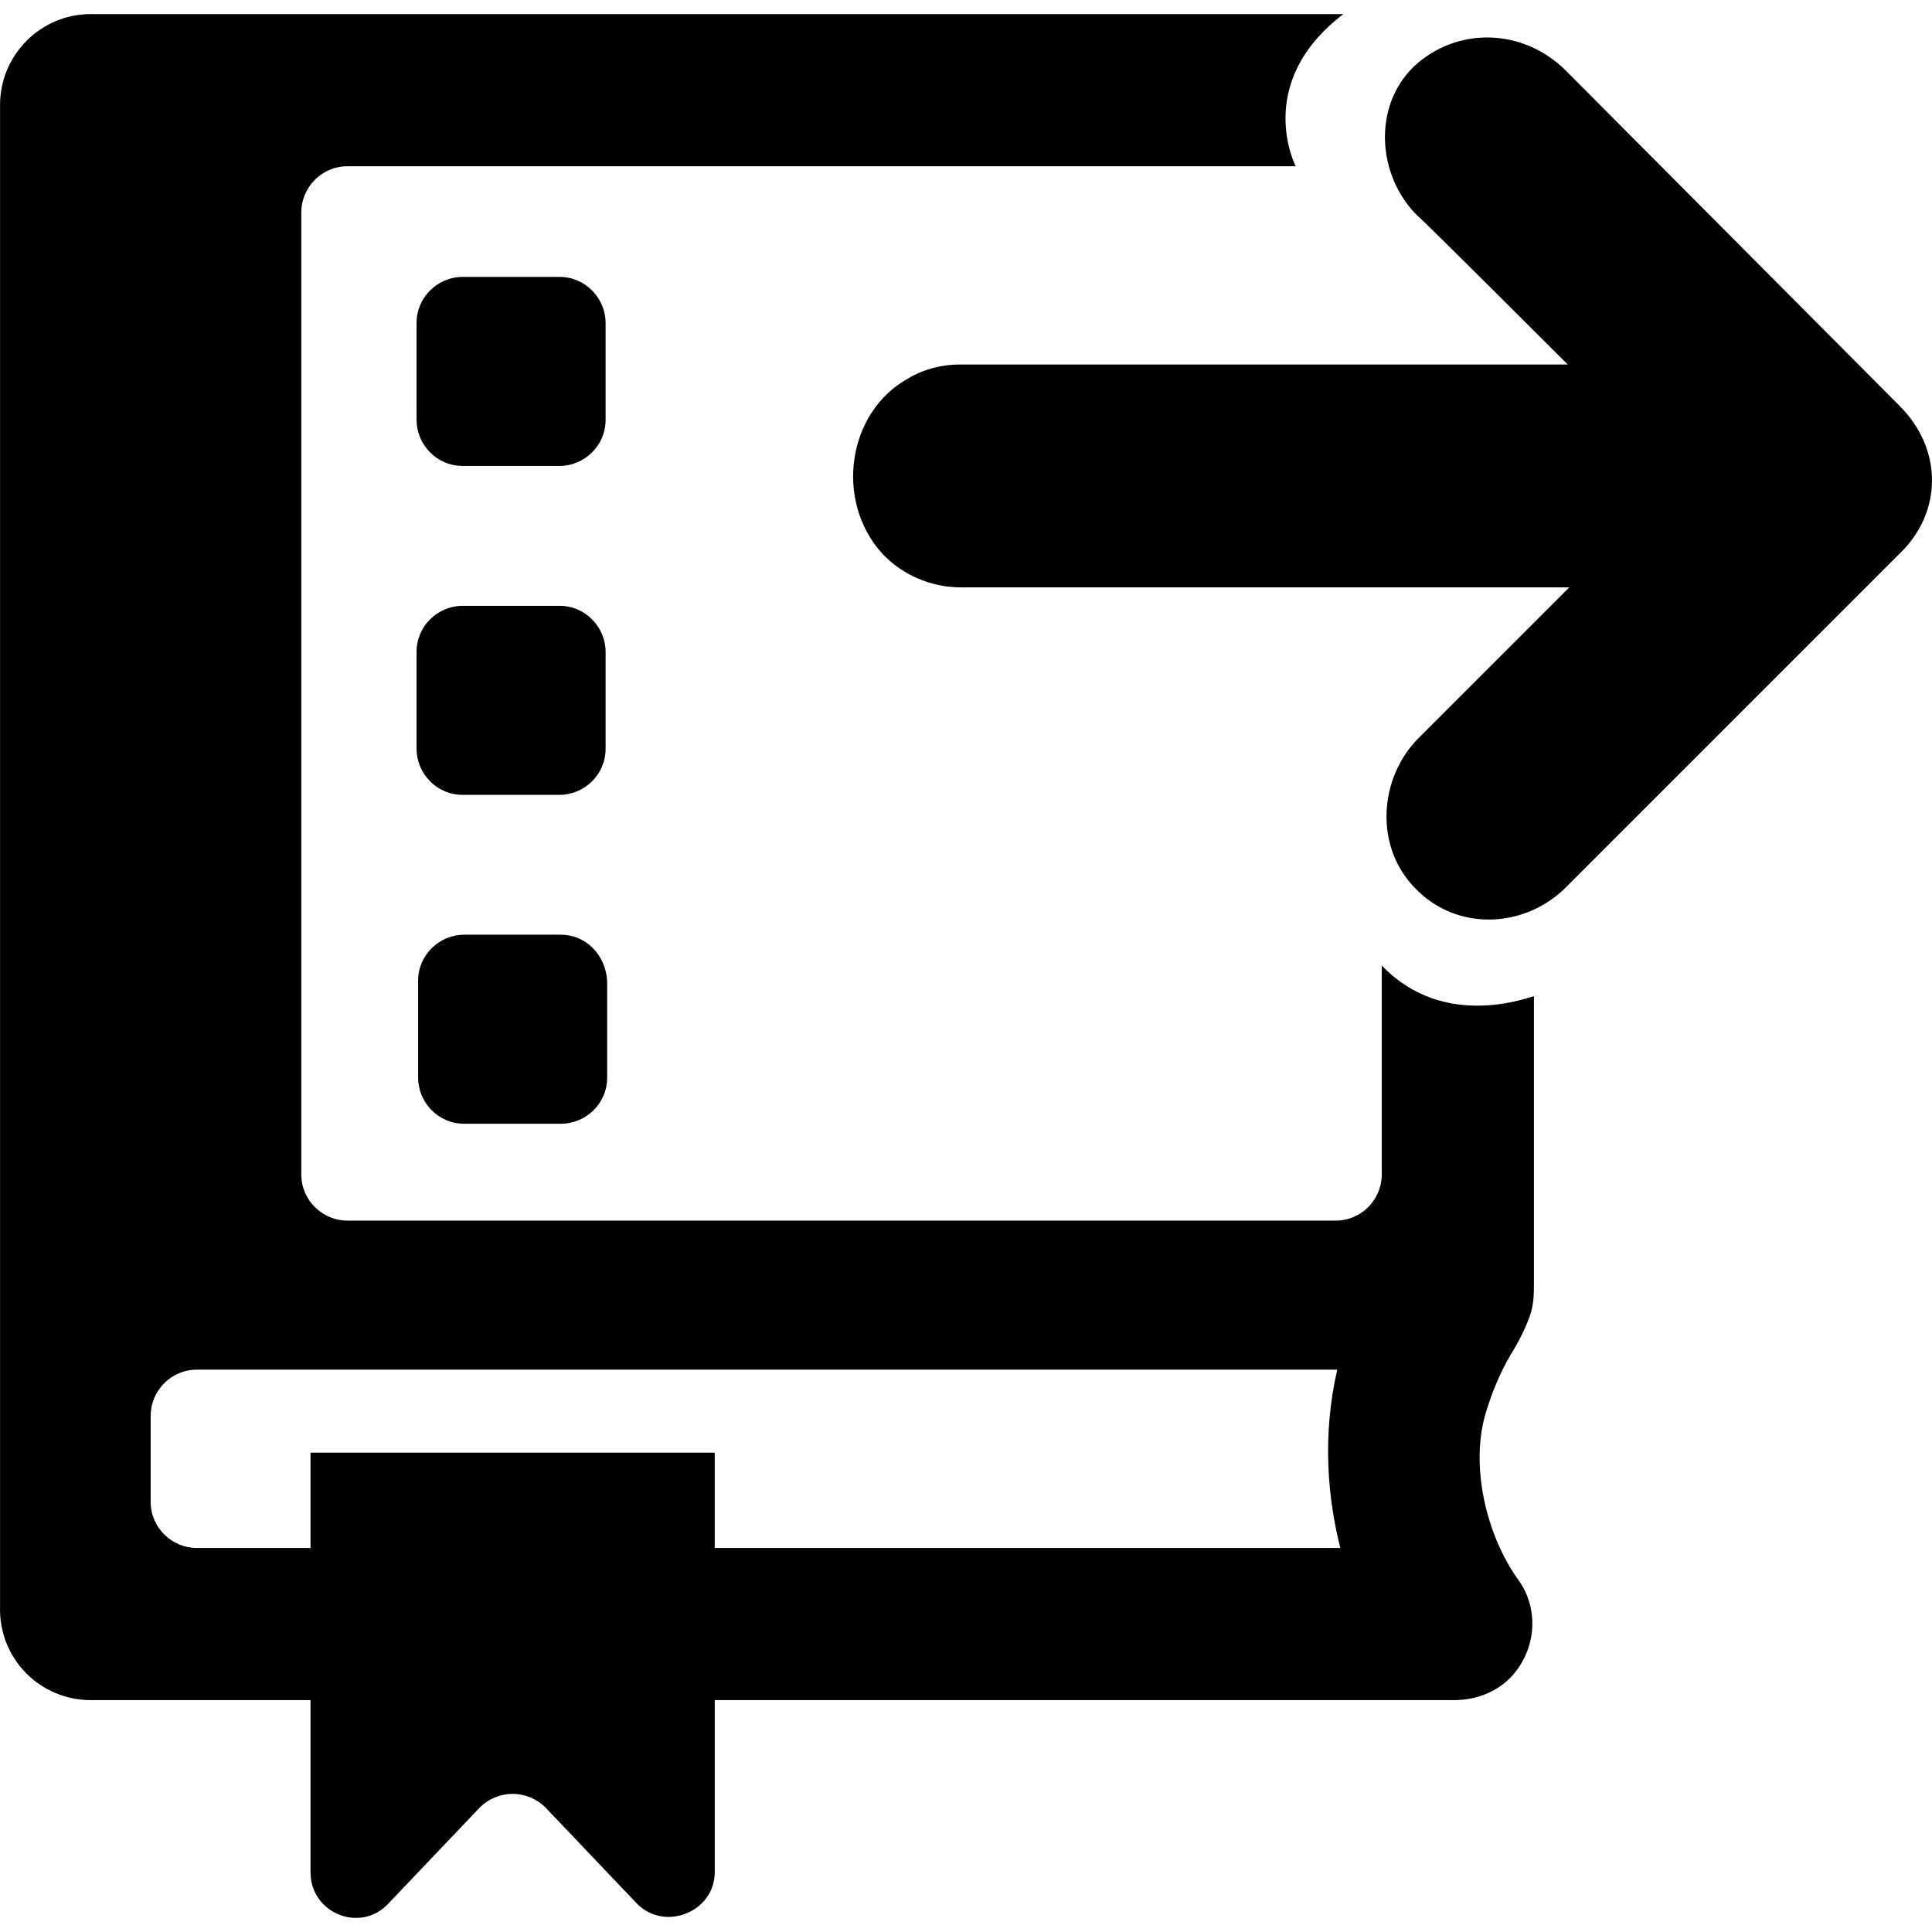
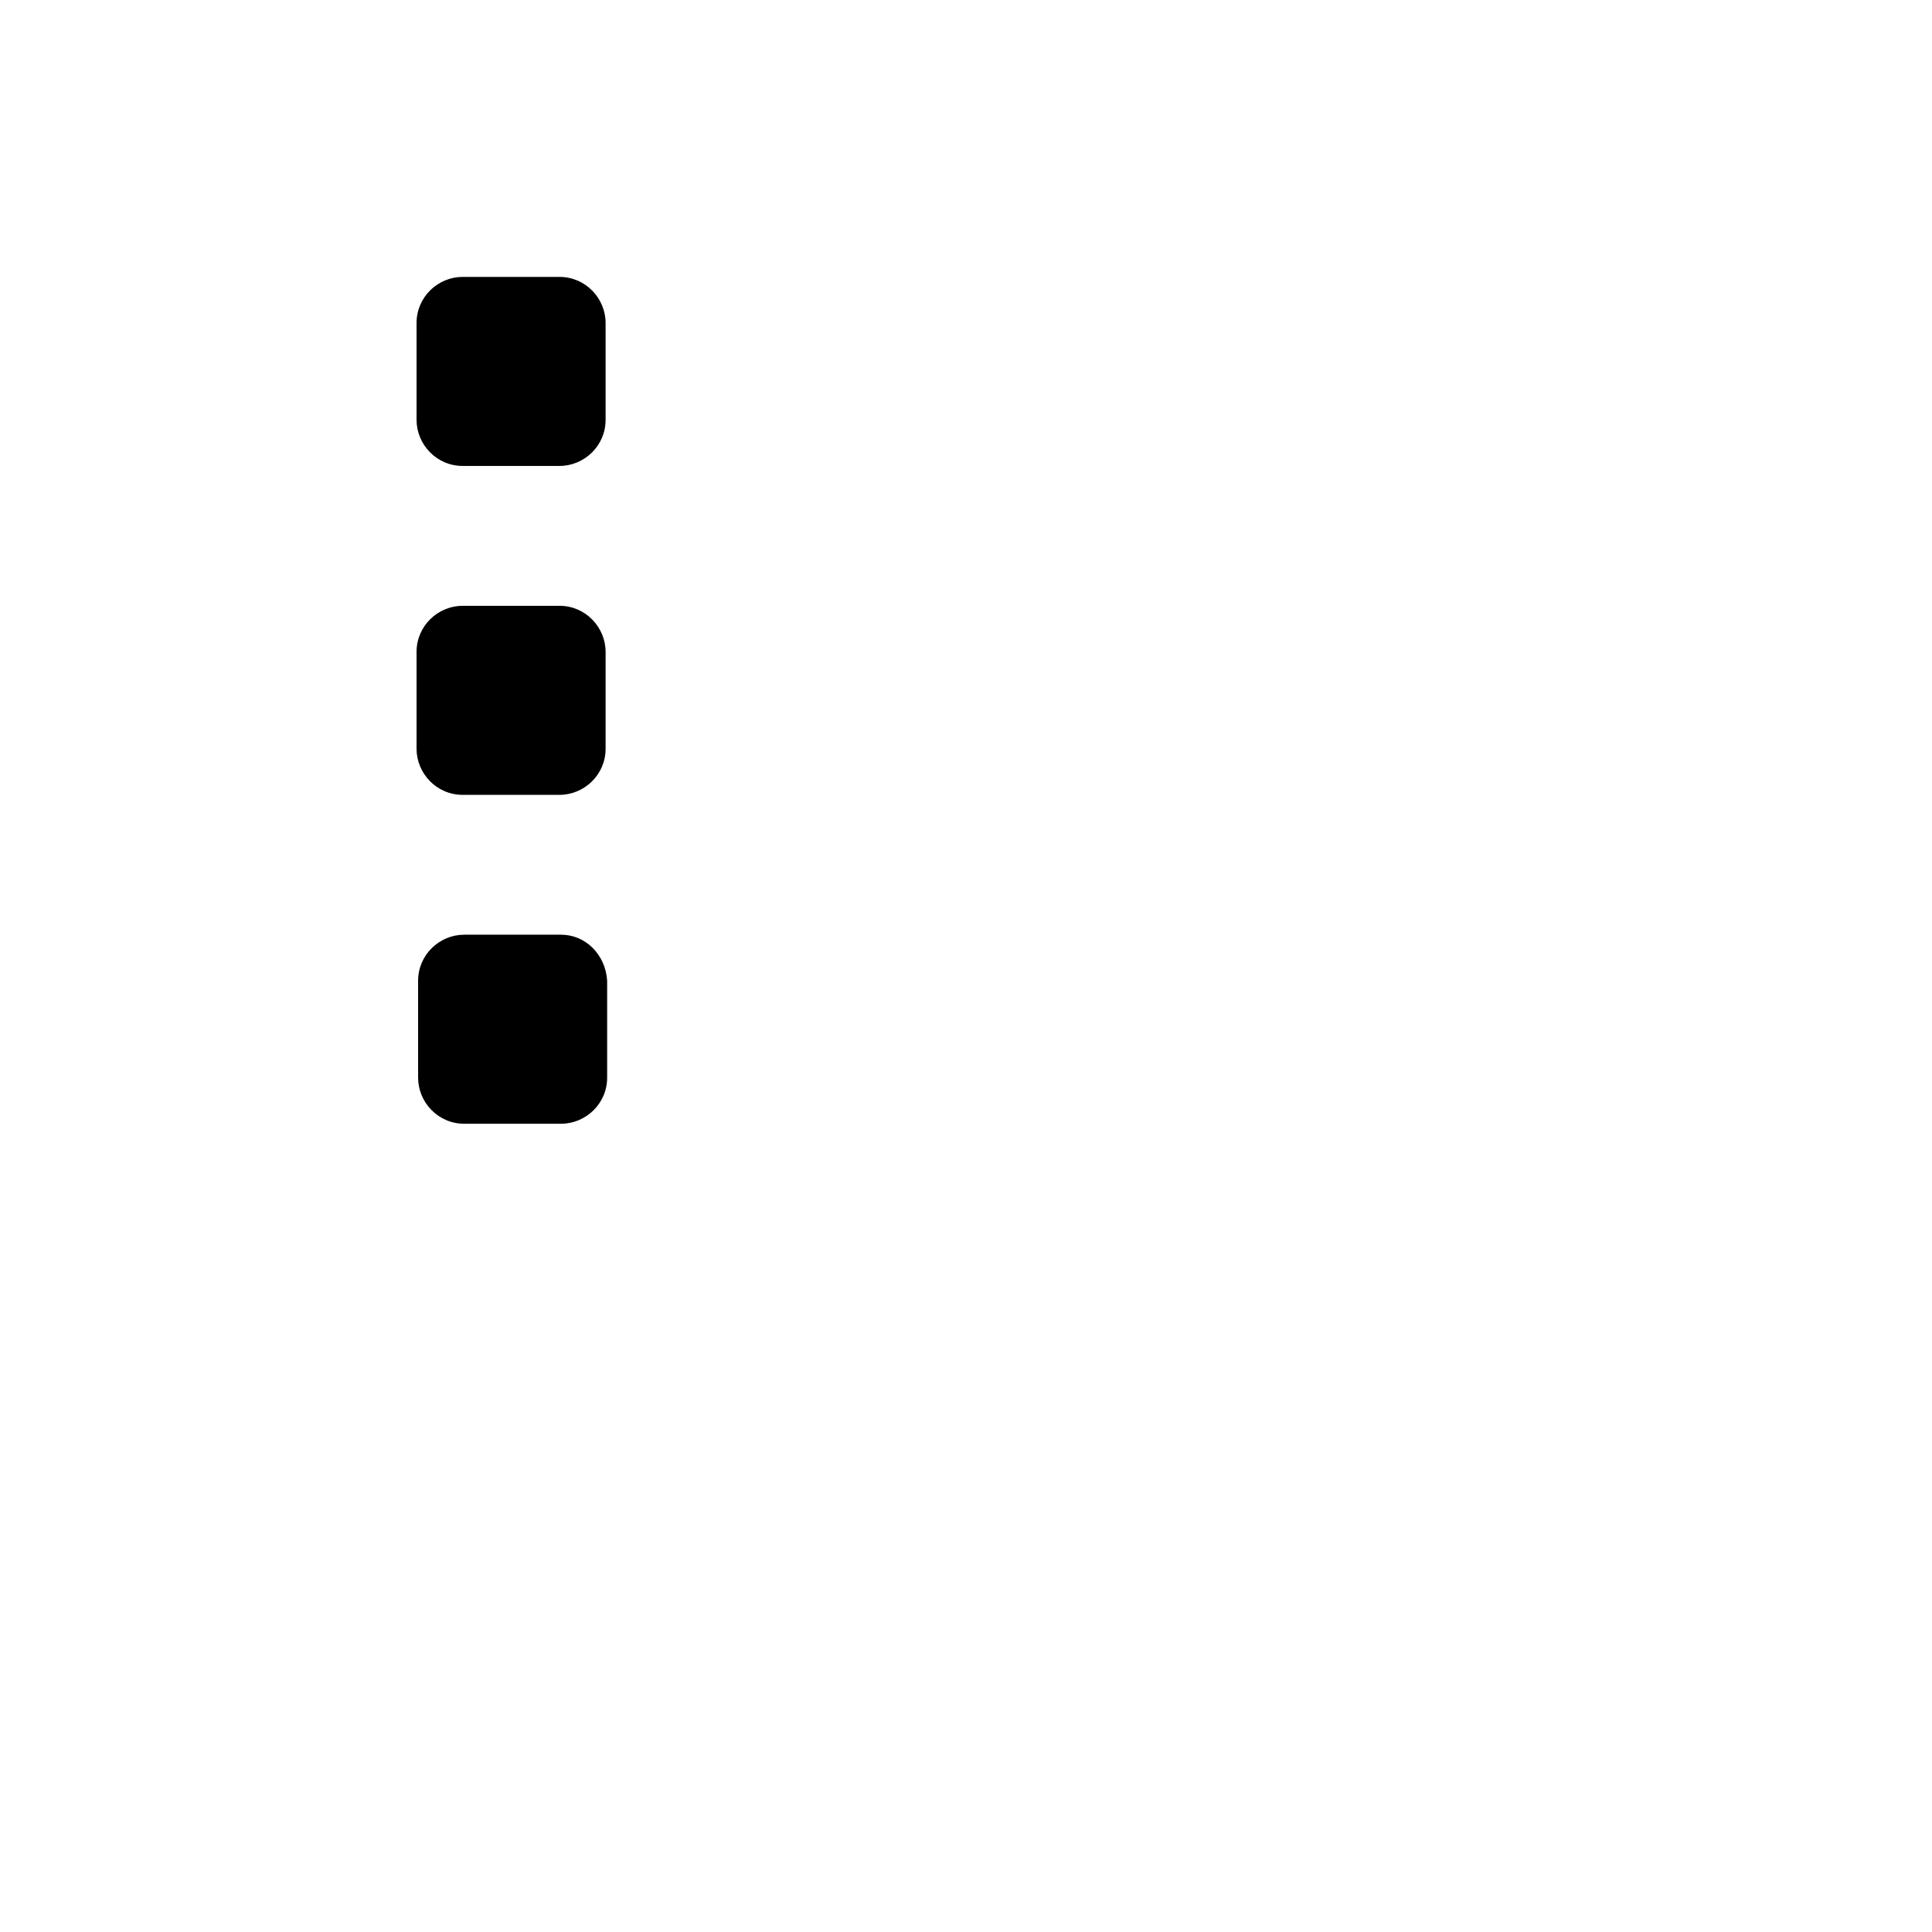
<svg xmlns="http://www.w3.org/2000/svg" fill="#000000" version="1.1" id="Capa_1" width="800px" height="800px" viewBox="0 0 125.702 125.703" xml:space="preserve">
  <g>
-     <path d="M5.903,110.616h14.3v11.2c0,2.699,3.3,4,5.1,2l5.9-6.2c1.199-1.2,3.1-1.2,4.3,0l5.899,6.2c1.801,1.9,5.101,0.6,5.101-2   v-11.2h48.1c1.4,0,2.8-0.5,3.8-1.601c1.601-1.799,1.7-4.399,0.4-6.199c-2.1-2.9-3.2-7.5-2.1-11c0.399-1.301,0.899-2.5,1.6-3.7   c0.5-0.8,0.9-1.601,1.2-2.399c0.3-0.801,0.3-1.5,0.3-2.4c0-4.6,0-18.5,0-18.5c-0.2,0-5.8,2.3-9.9-2v13.6c0,1.6-1.3,3-3,3h-64.3   c-1.6,0-3-1.3-3-3v-62.6c0-1.6,1.3-3,3-3h61.7c0,0-2.8-5.4,3.1-9.9h-81.5c-3.3,0-5.9,2.7-5.9,5.9v77.3v20.399   C-0.097,107.916,2.603,110.616,5.903,110.616z M9.803,92.116c0-1.601,1.3-3,3-3h74.2c-1,4.399-0.601,8.399,0.2,11.601h-40.7v-6.201   h-26.3v6.201h-7.4c-1.6,0-3-1.301-3-3V92.116z" />
    <path d="M39.402,21.016c0-1.6-1.3-3-3-3h-6.3c-1.6,0-3,1.3-3,3v6.3c0,1.6,1.3,3,3,3h6.3c1.601,0,3-1.3,3-3V21.016z" />
    <path d="M39.402,42.416c0-1.6-1.3-3-3-3h-6.3c-1.6,0-3,1.3-3,3v6.3c0,1.6,1.3,3,3,3h6.3c1.601,0,3-1.3,3-3V42.416z" />
    <path d="M36.503,60.815h-6.3c-1.601,0-3,1.3-3,3v6.3c0,1.601,1.3,3,3,3h6.3c1.6,0,3-1.3,3-3v-6.3   C39.402,62.116,38.103,60.815,36.503,60.815z" />
-     <path d="M101.902,4.616l21.7,21.8c2.8,2.8,2.8,6.9,0,9.6l-21.7,21.7c-2.699,2.7-7.1,2.9-9.8,0.1c-2.7-2.7-2.399-7.2,0.2-9.8   l9.8-9.8h-39.6c-1.9,0-3.8-0.8-5.101-2.2c-3.1-3.4-2.3-9.2,1.7-11.4c1-0.6,2.2-0.9,3.3-0.9h39.601c0,0-9.7-9.7-9.8-9.7   c-2.601-2.6-2.9-7.1-0.2-9.7C94.803,1.716,99.103,1.815,101.902,4.616z" />
  </g>
</svg>